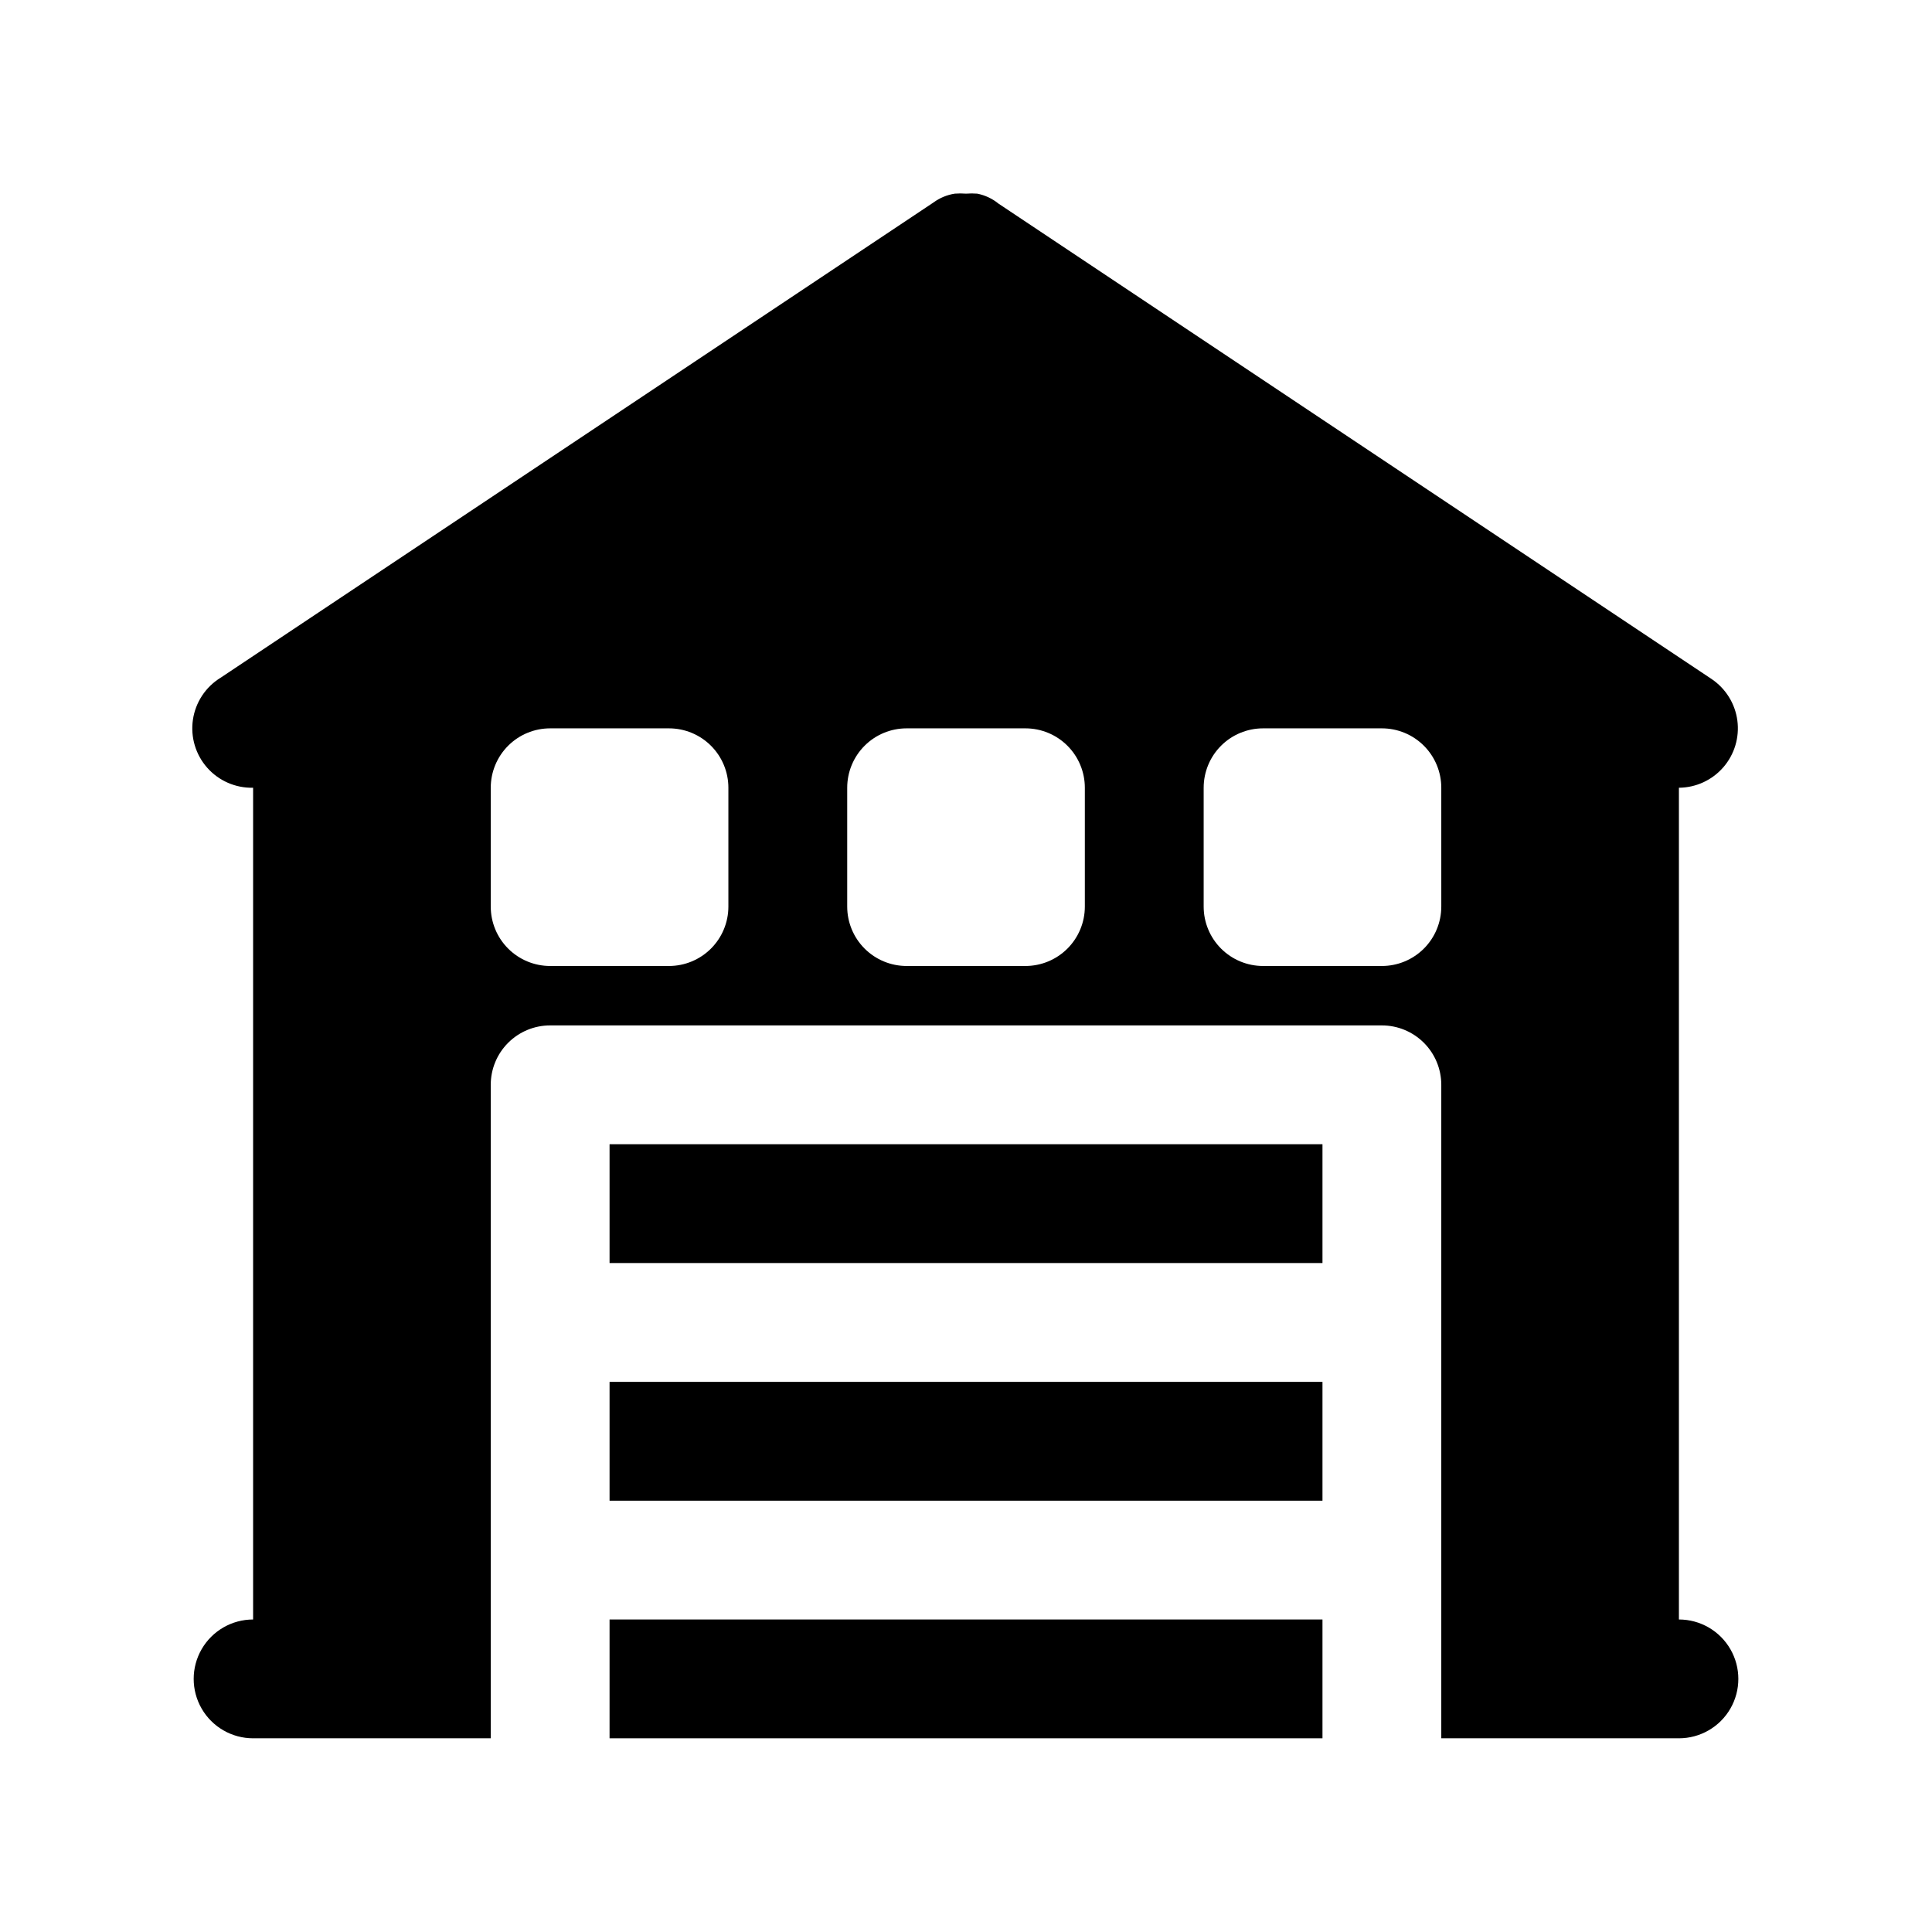
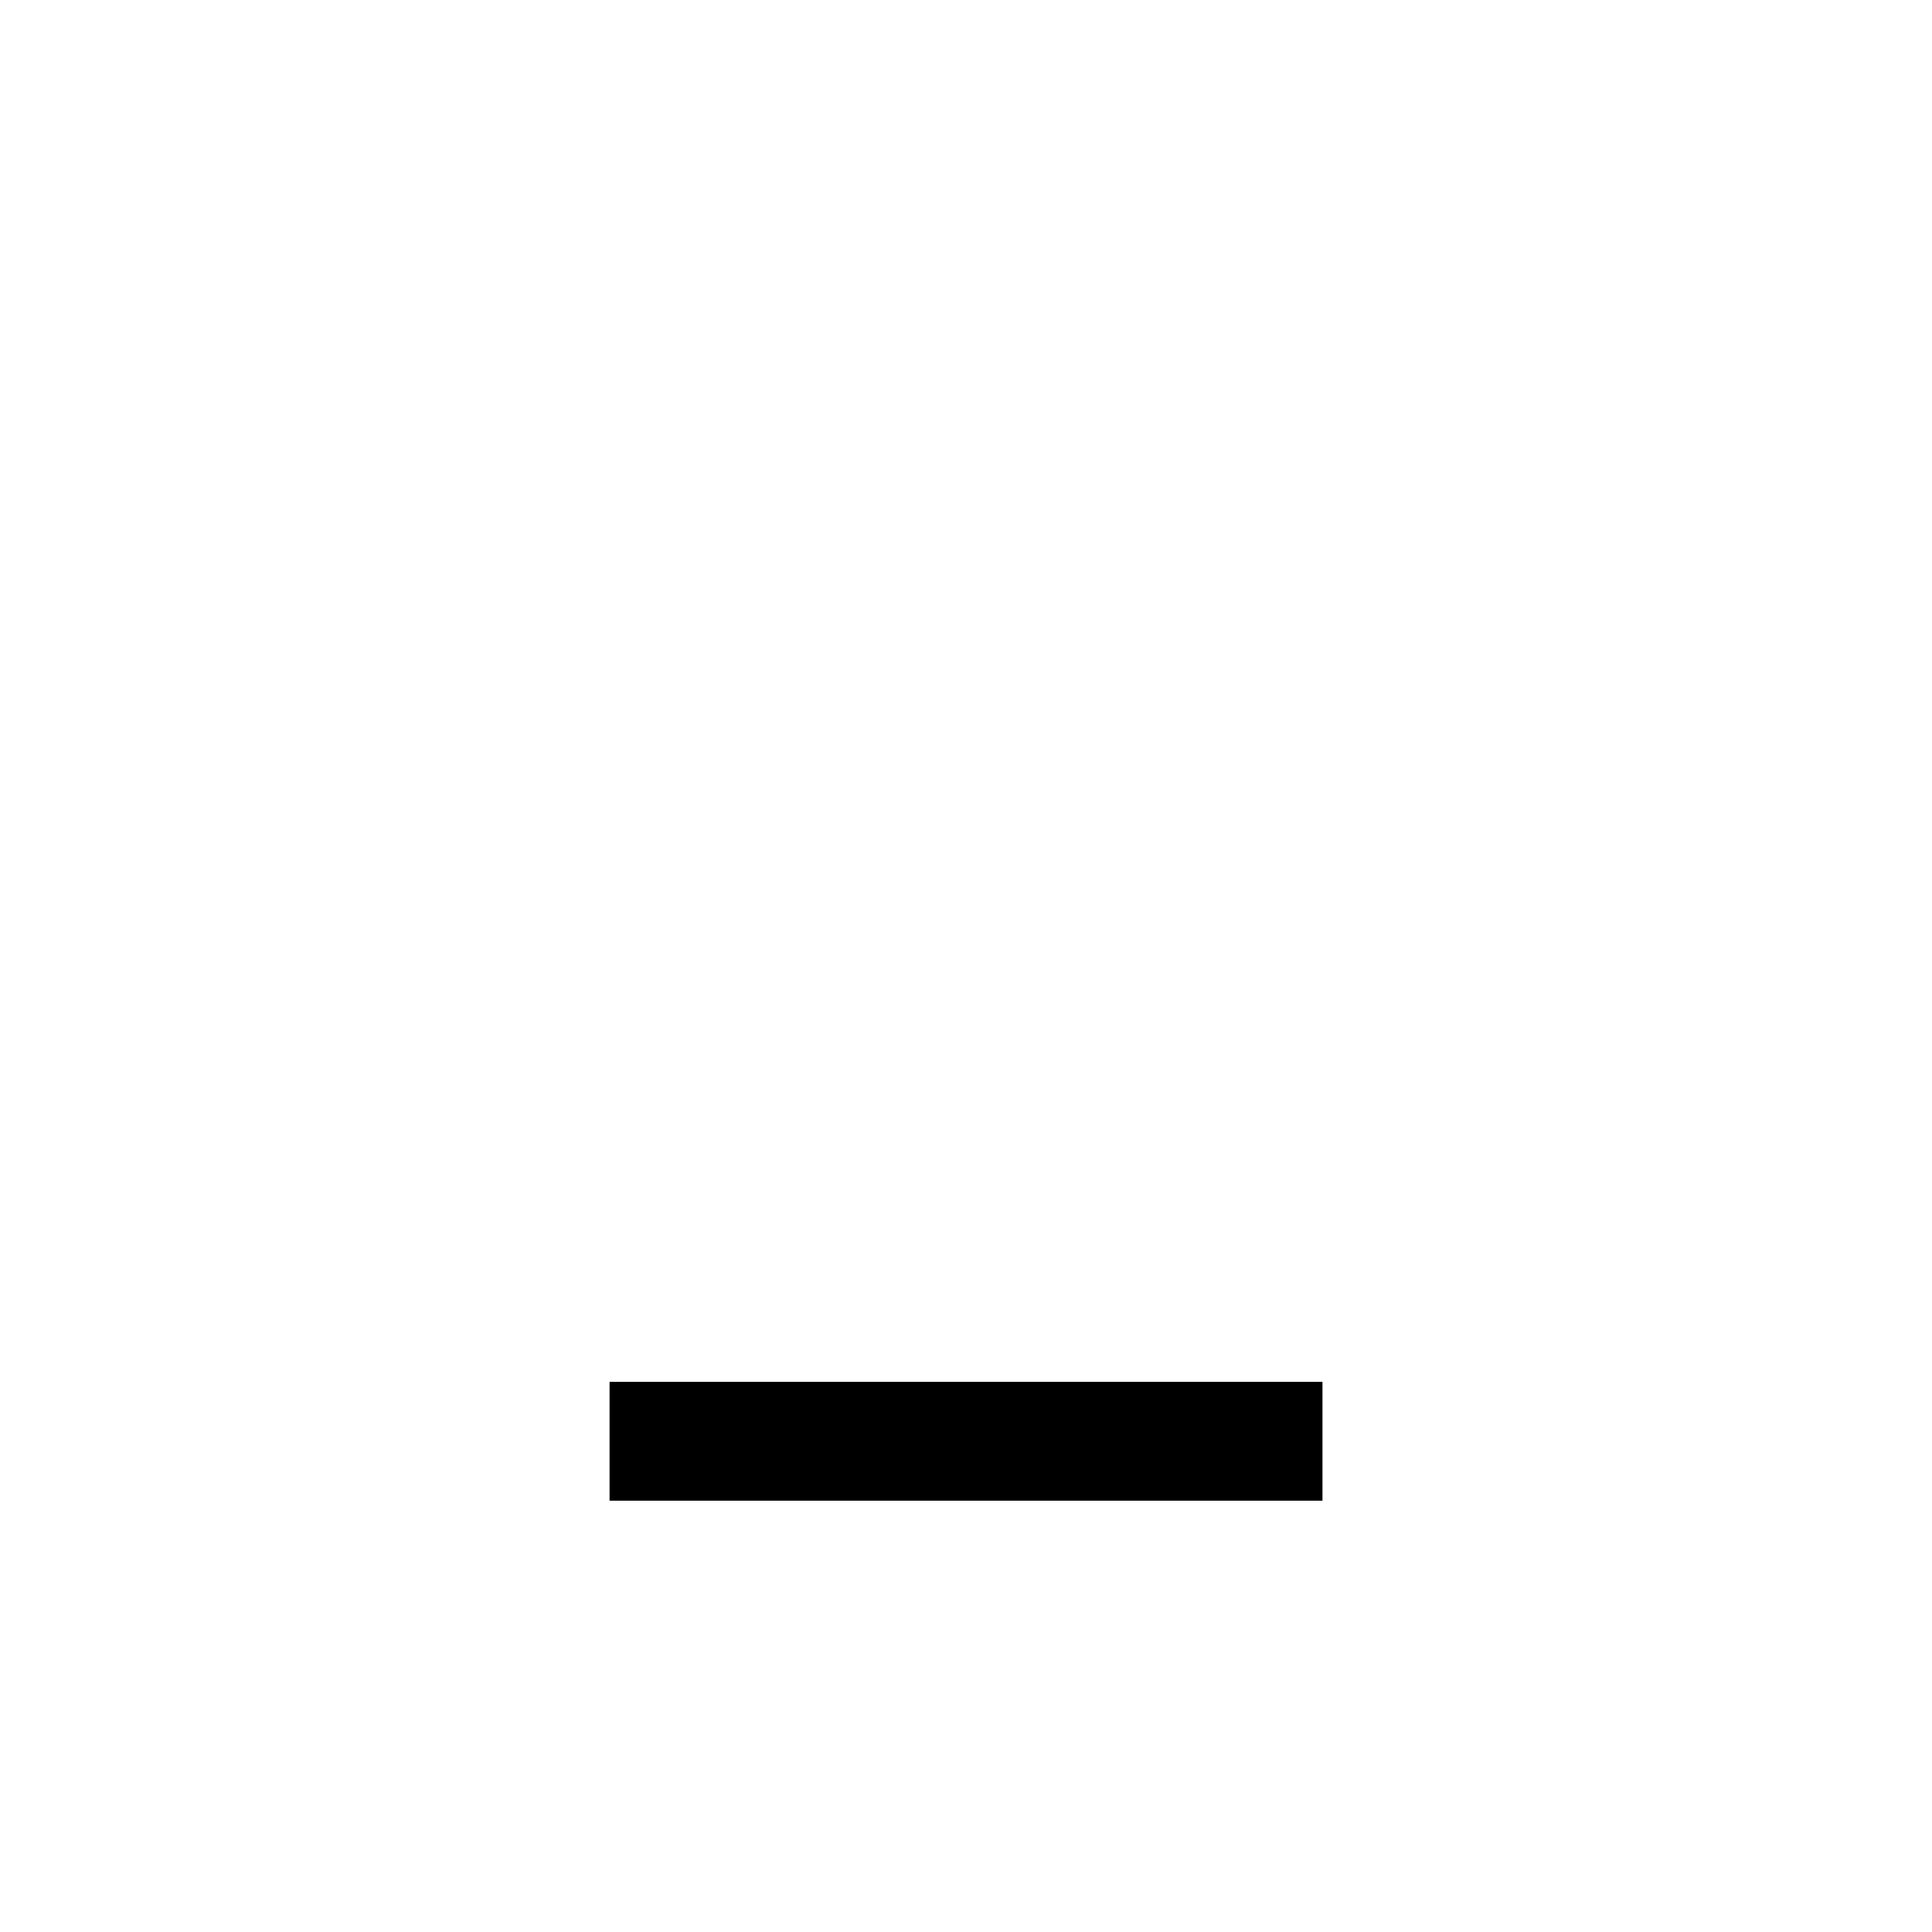
<svg xmlns="http://www.w3.org/2000/svg" fill="#000000" width="800px" height="800px" version="1.1" viewBox="144 144 512 512">
  <g>
-     <path d="m588.93 573.18v-220.42c4.516-0.035 8.797-2.004 11.762-5.414 2.961-3.406 4.32-7.922 3.727-12.398-0.594-4.473-3.082-8.48-6.828-11l-188.93-125.95v0.004c-1.641-1.348-3.586-2.266-5.668-2.68-0.992-0.078-1.996-0.078-2.988 0-0.996-0.078-1.996-0.078-2.992 0-2.051 0.32-3.996 1.133-5.668 2.363l-188.93 125.95c-3.945 2.441-6.613 6.5-7.289 11.094-0.676 4.59 0.707 9.246 3.781 12.723 3.074 3.477 7.527 5.418 12.168 5.309v220.42c-5.625 0-10.824 3-13.637 7.871-2.812 4.871-2.812 10.875 0 15.746 2.812 4.871 8.012 7.871 13.637 7.871h62.977v-173.18c0-4.176 1.656-8.184 4.609-11.133 2.953-2.953 6.957-4.613 11.133-4.613h220.42c4.176 0 8.18 1.66 11.133 4.613 2.953 2.949 4.609 6.957 4.609 11.133v173.18h62.977c5.625 0 10.824-3 13.637-7.871 2.812-4.871 2.812-10.875 0-15.746-2.812-4.871-8.012-7.871-13.637-7.871zm-251.9-188.93c0 4.176-1.66 8.18-4.613 11.133s-6.957 4.613-11.133 4.613h-31.488c-4.176 0-8.18-1.66-11.133-4.613s-4.609-6.957-4.609-11.133v-31.488c0-4.176 1.656-8.18 4.609-11.133 2.953-2.953 6.957-4.609 11.133-4.609h31.488c4.176 0 8.18 1.656 11.133 4.609 2.953 2.953 4.613 6.957 4.613 11.133zm94.465 0c0 4.176-1.66 8.18-4.613 11.133s-6.957 4.613-11.133 4.613h-31.488c-4.176 0-8.18-1.66-11.133-4.613s-4.609-6.957-4.609-11.133v-31.488c0-4.176 1.656-8.18 4.609-11.133 2.953-2.953 6.957-4.609 11.133-4.609h31.488c4.176 0 8.18 1.656 11.133 4.609 2.953 2.953 4.613 6.957 4.613 11.133zm94.465 0h-0.004c0 4.176-1.656 8.18-4.609 11.133s-6.957 4.613-11.133 4.613h-31.488c-4.176 0-8.18-1.66-11.133-4.613-2.953-2.953-4.609-6.957-4.609-11.133v-31.488c0-4.176 1.656-8.18 4.609-11.133 2.953-2.953 6.957-4.609 11.133-4.609h31.488c4.176 0 8.18 1.656 11.133 4.609 2.953 2.953 4.609 6.957 4.609 11.133z" />
    <path d="m305.54 510.21h188.93v31.488h-188.93z" />
-     <path d="m305.54 447.23h188.93v31.488h-188.93z" />
-     <path d="m305.54 573.18h188.93v31.488h-188.93z" />
  </g>
</svg>